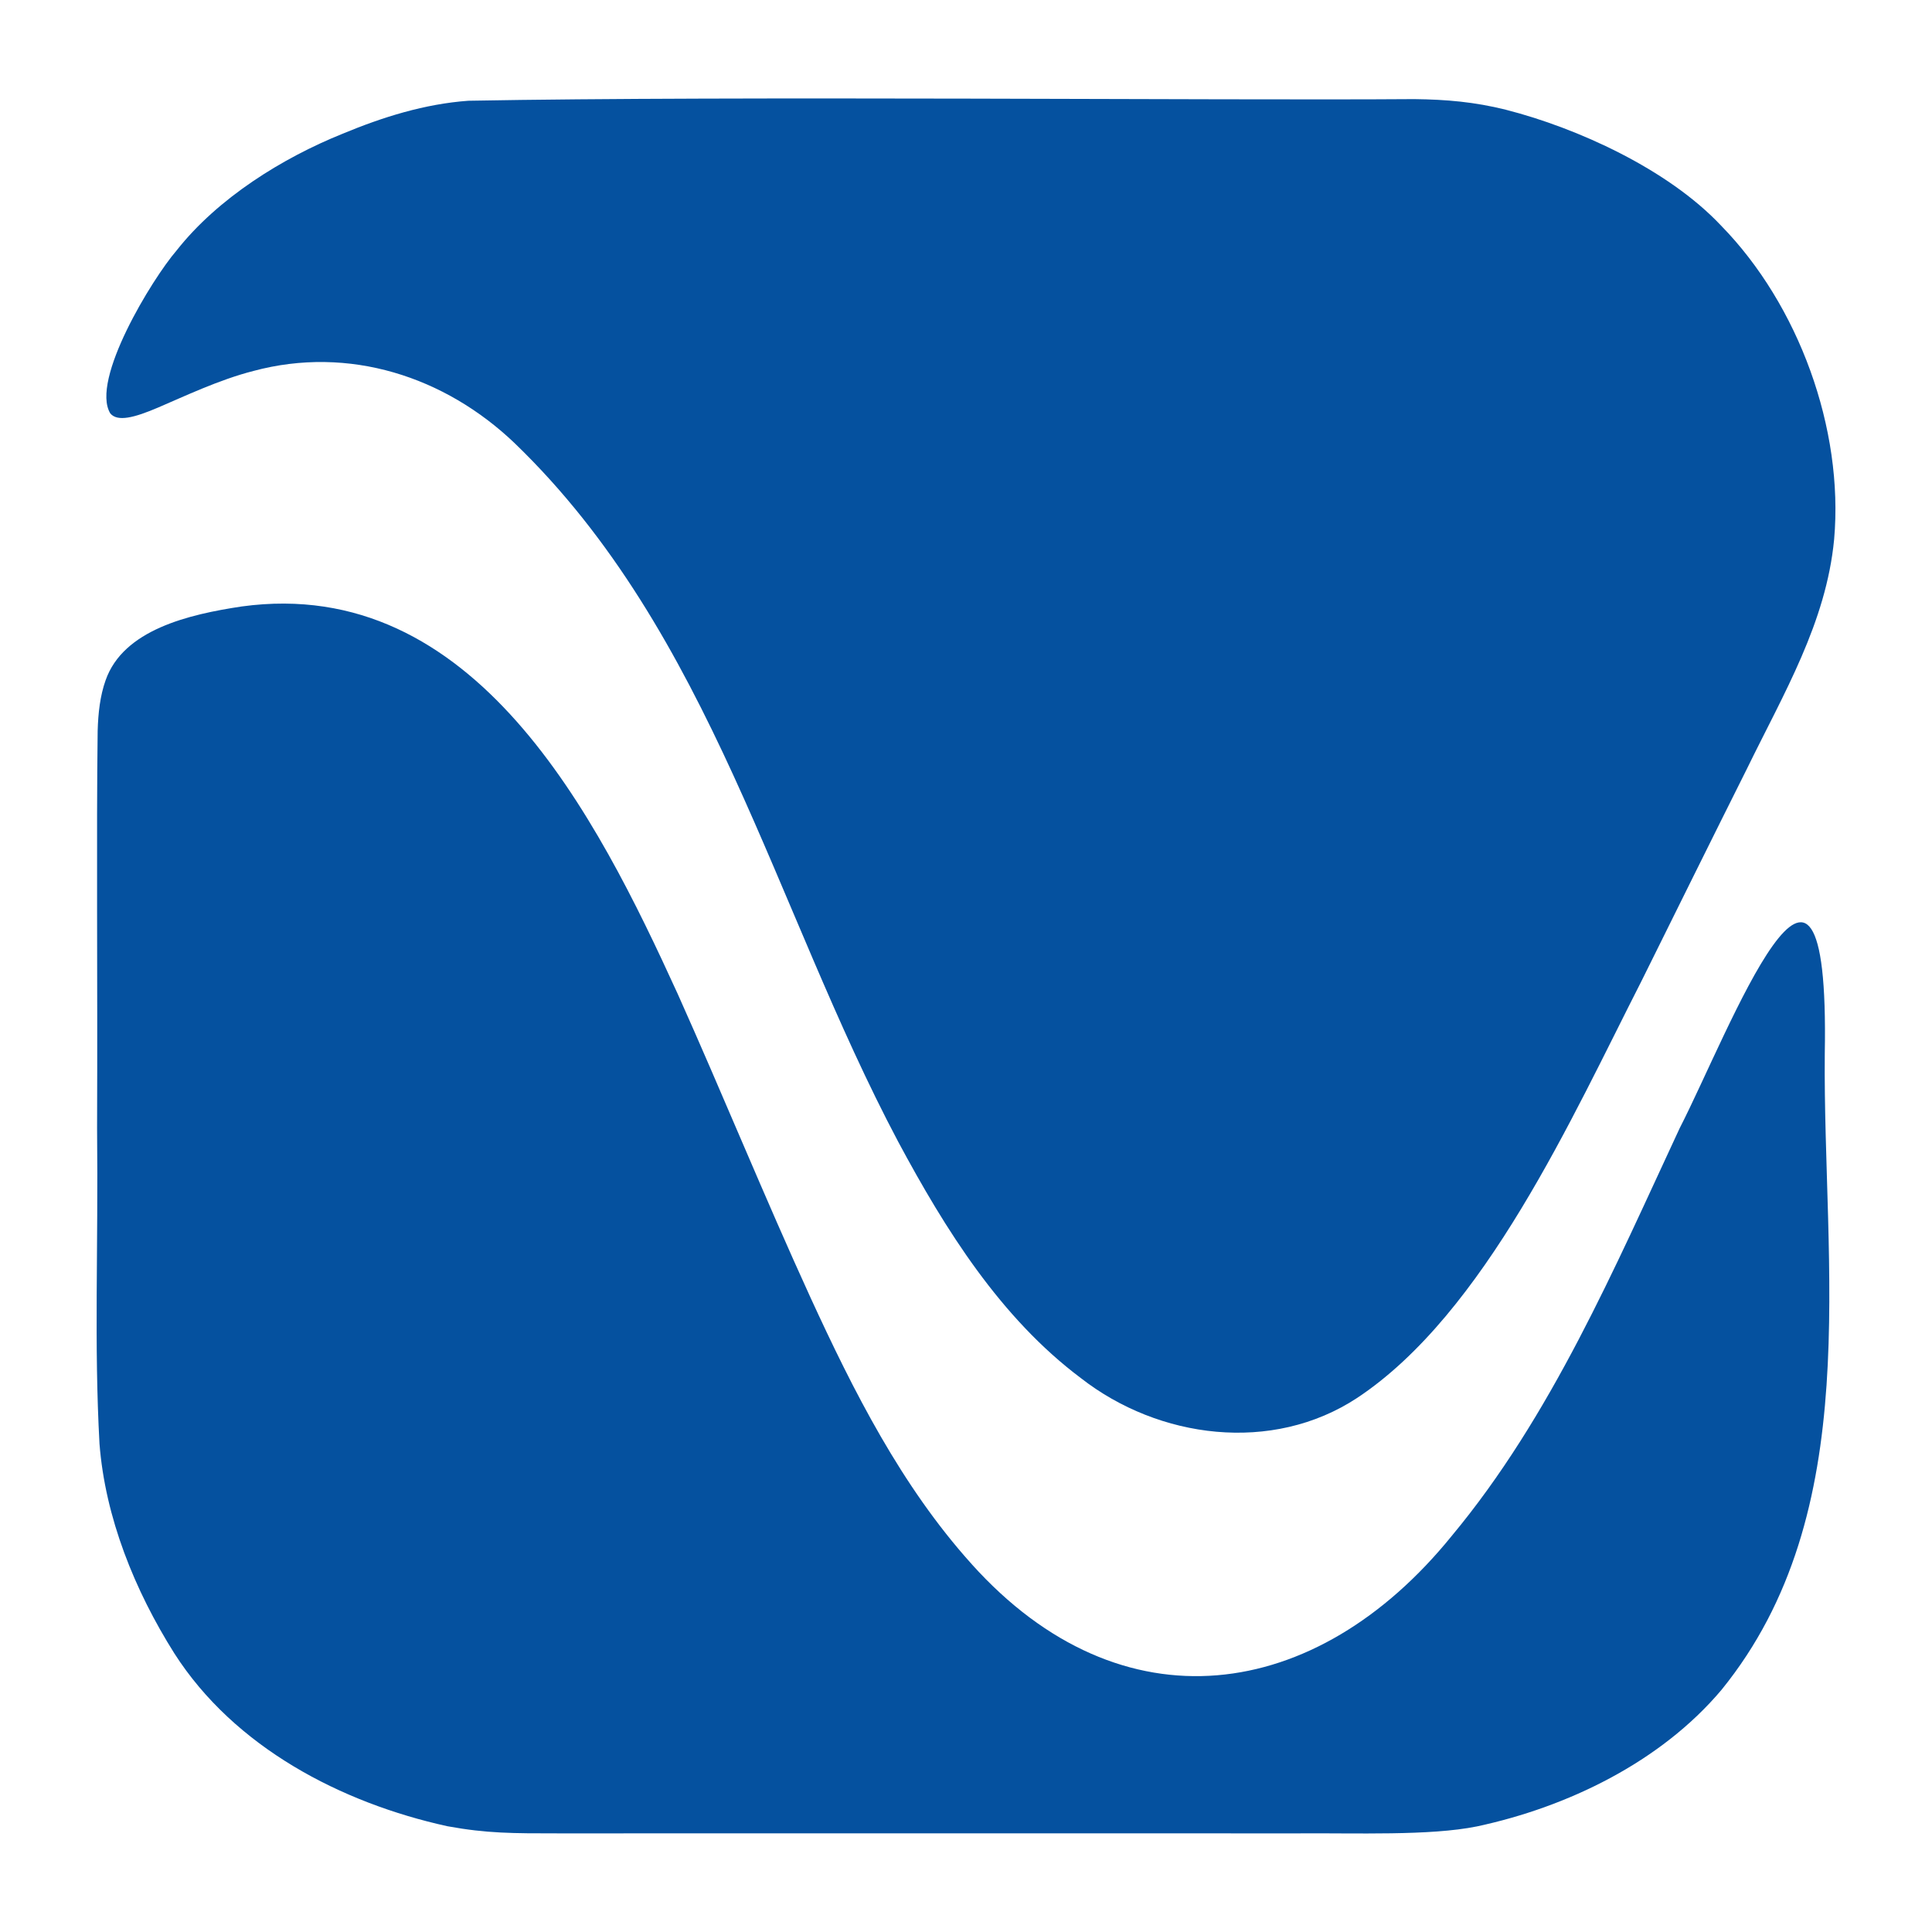
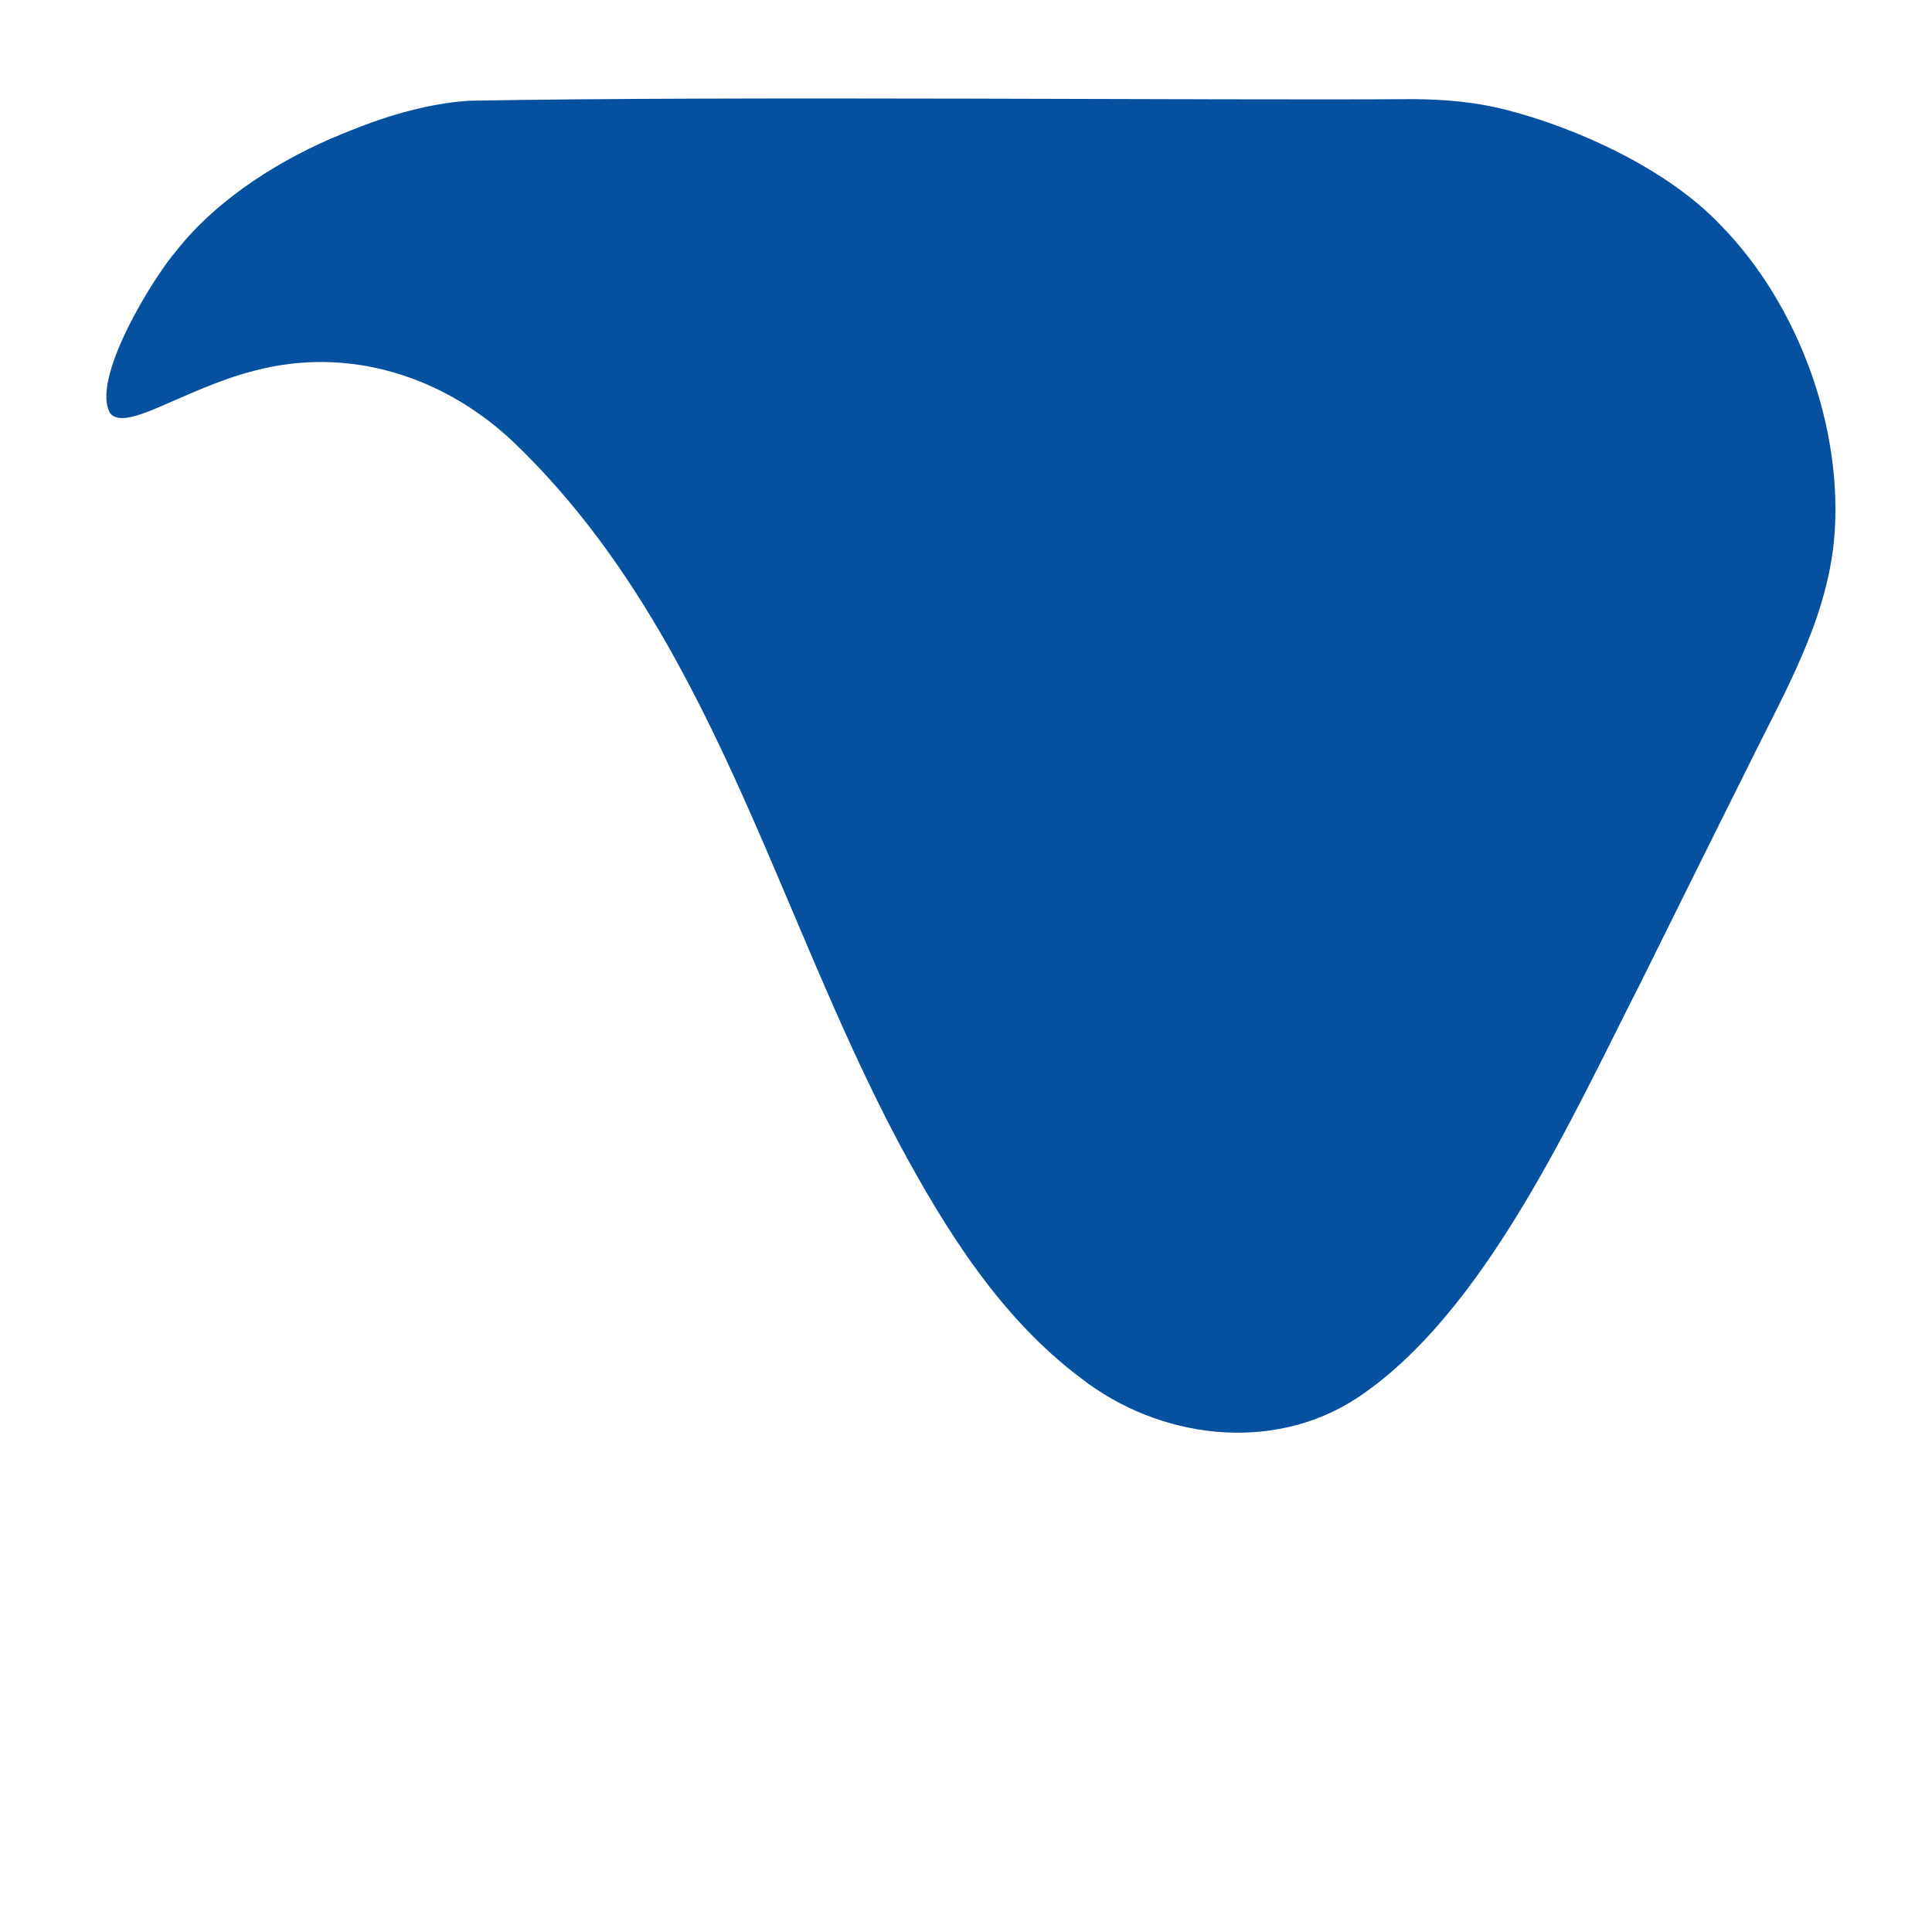
<svg xmlns="http://www.w3.org/2000/svg" id="Layer_1" version="1.1" viewBox="0 0 200 200">
  <defs>
    <style>
      .st0 {
        fill: #05519f;
      }
    </style>
  </defs>
  <path class="st0" d="M155.96,11.38c7.25,1.86,16.67,6.09,22.21,11.98,8.03,8.21,12.7,21.03,11.7,32.46-.82,8.63-5.21,15.94-9.03,23.77-3.66,7.31-7.3,14.68-10.93,22-7.13,13.97-16.19,34.37-29.43,43.13-8.78,5.77-20.53,4.23-28.59-2.06-8.32-6.24-14.03-15.37-18.9-24.45-12.88-24.29-19.37-52.71-39.68-72.3-7.25-6.95-17.2-10.16-27.07-7.51-3.57.91-7.2,2.65-9.83,3.77-2.54,1.09-4.25,1.51-4.99.63-2.09-3.43,4.33-13.94,6.86-16.87,4.29-5.45,11-9.59,17.15-12.07,4.2-1.75,8.53-3.1,13.05-3.43,27.63-.51,77.64-.02,97.93-.17,3.34.04,6.22.29,9.48,1.1l.06.02Z" />
-   <path class="st0" d="M100.59,161.92c15.51,17.25,35.67,14.4,49.69-2.92,10.3-12.37,16.86-27.75,23.6-42.21,5.1-9.94,15.57-37.87,15.02-7.69-.2,22.06,4.25,47.41-10.68,65.82-6.32,7.51-16.01,12.16-25.33,14.15-4.88.99-12.59.67-18.56.72-22.03-.01-56.07,0-76.48,0-4.76,0-7.43.01-11.54-.74-11-2.42-22.03-8.16-28.26-17.89-4.11-6.52-7.16-14.07-7.75-21.7-.57-10.4-.12-19.81-.25-32.69.06-15.8-.08-30.64.06-41.11.05-1.83.25-3.63.82-5.23,1.83-5.25,8.63-6.83,14.1-7.65,24.12-3.3,36.7,21.66,45.14,40.14,4.66,10.4,8.99,21.05,13.74,31.42,4.45,9.68,9.4,19.48,16.62,27.51l.07.07Z" />
</svg>